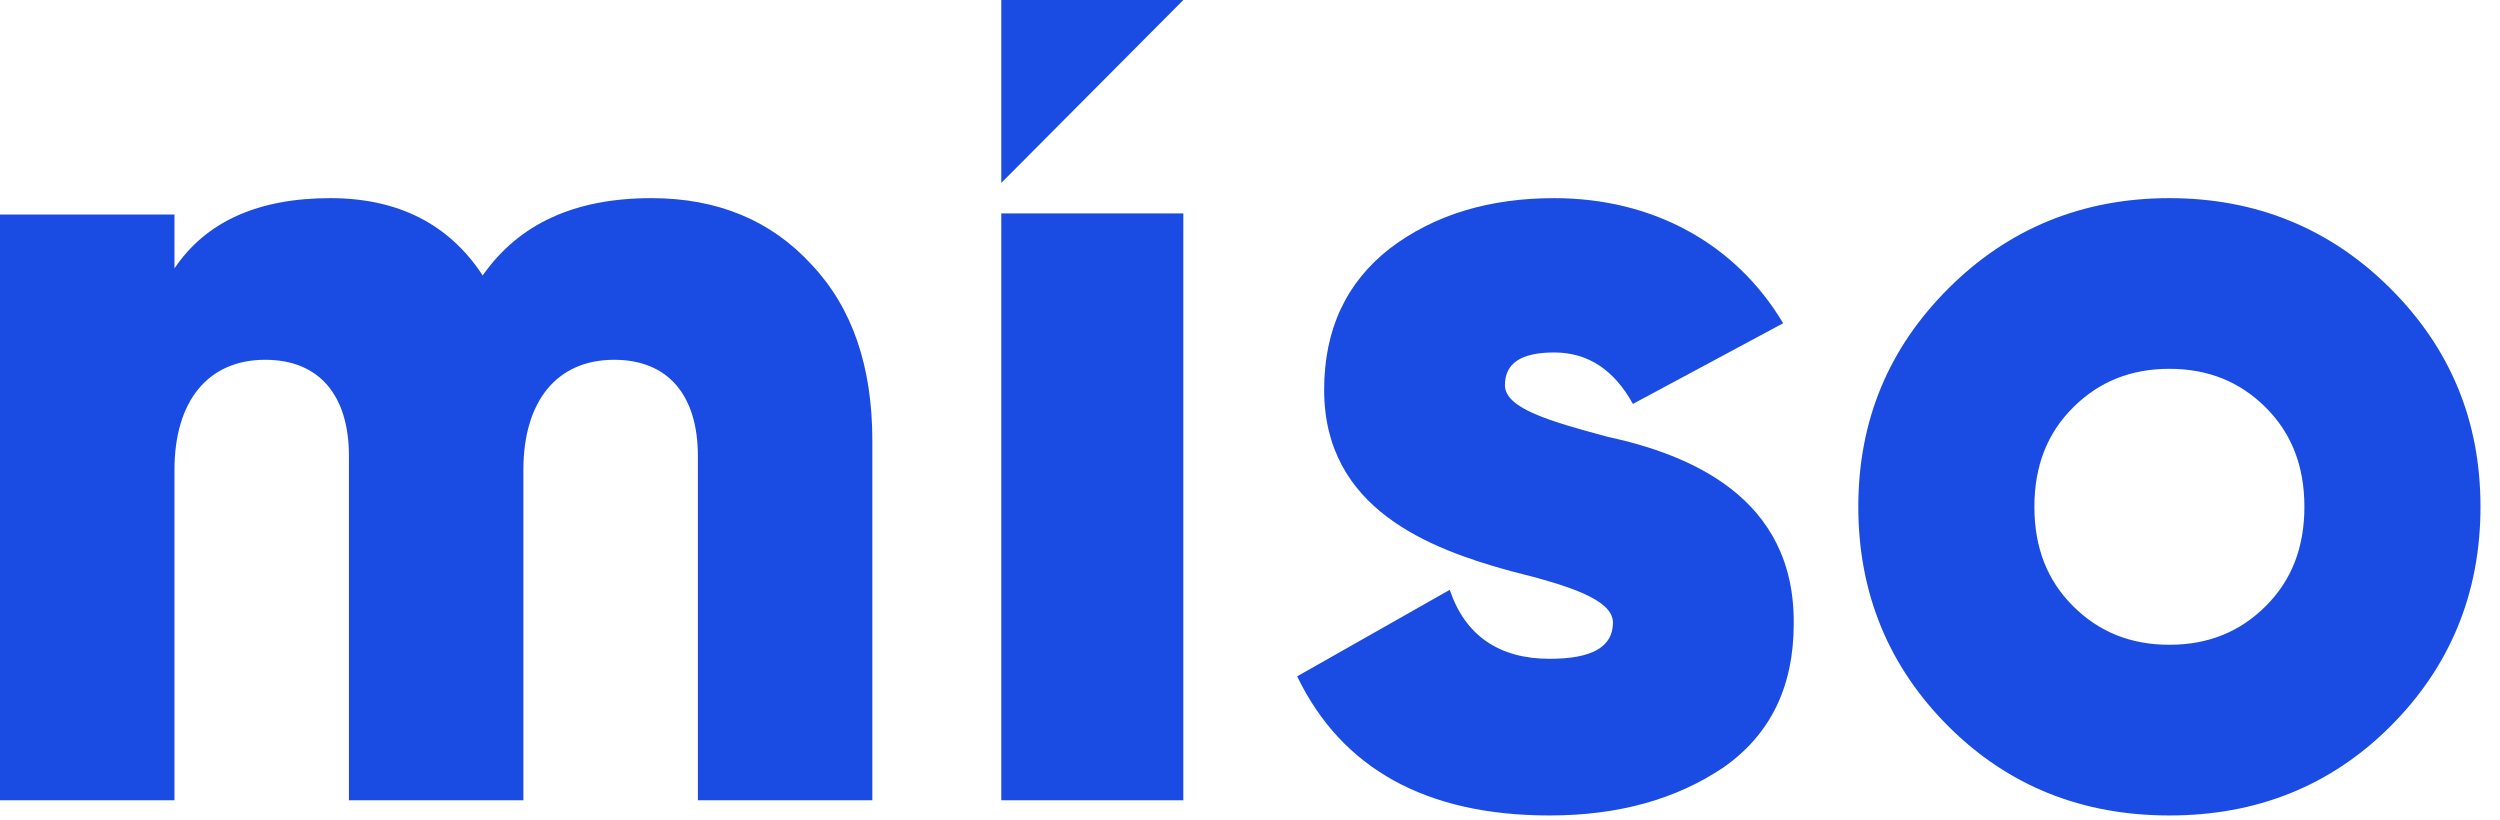
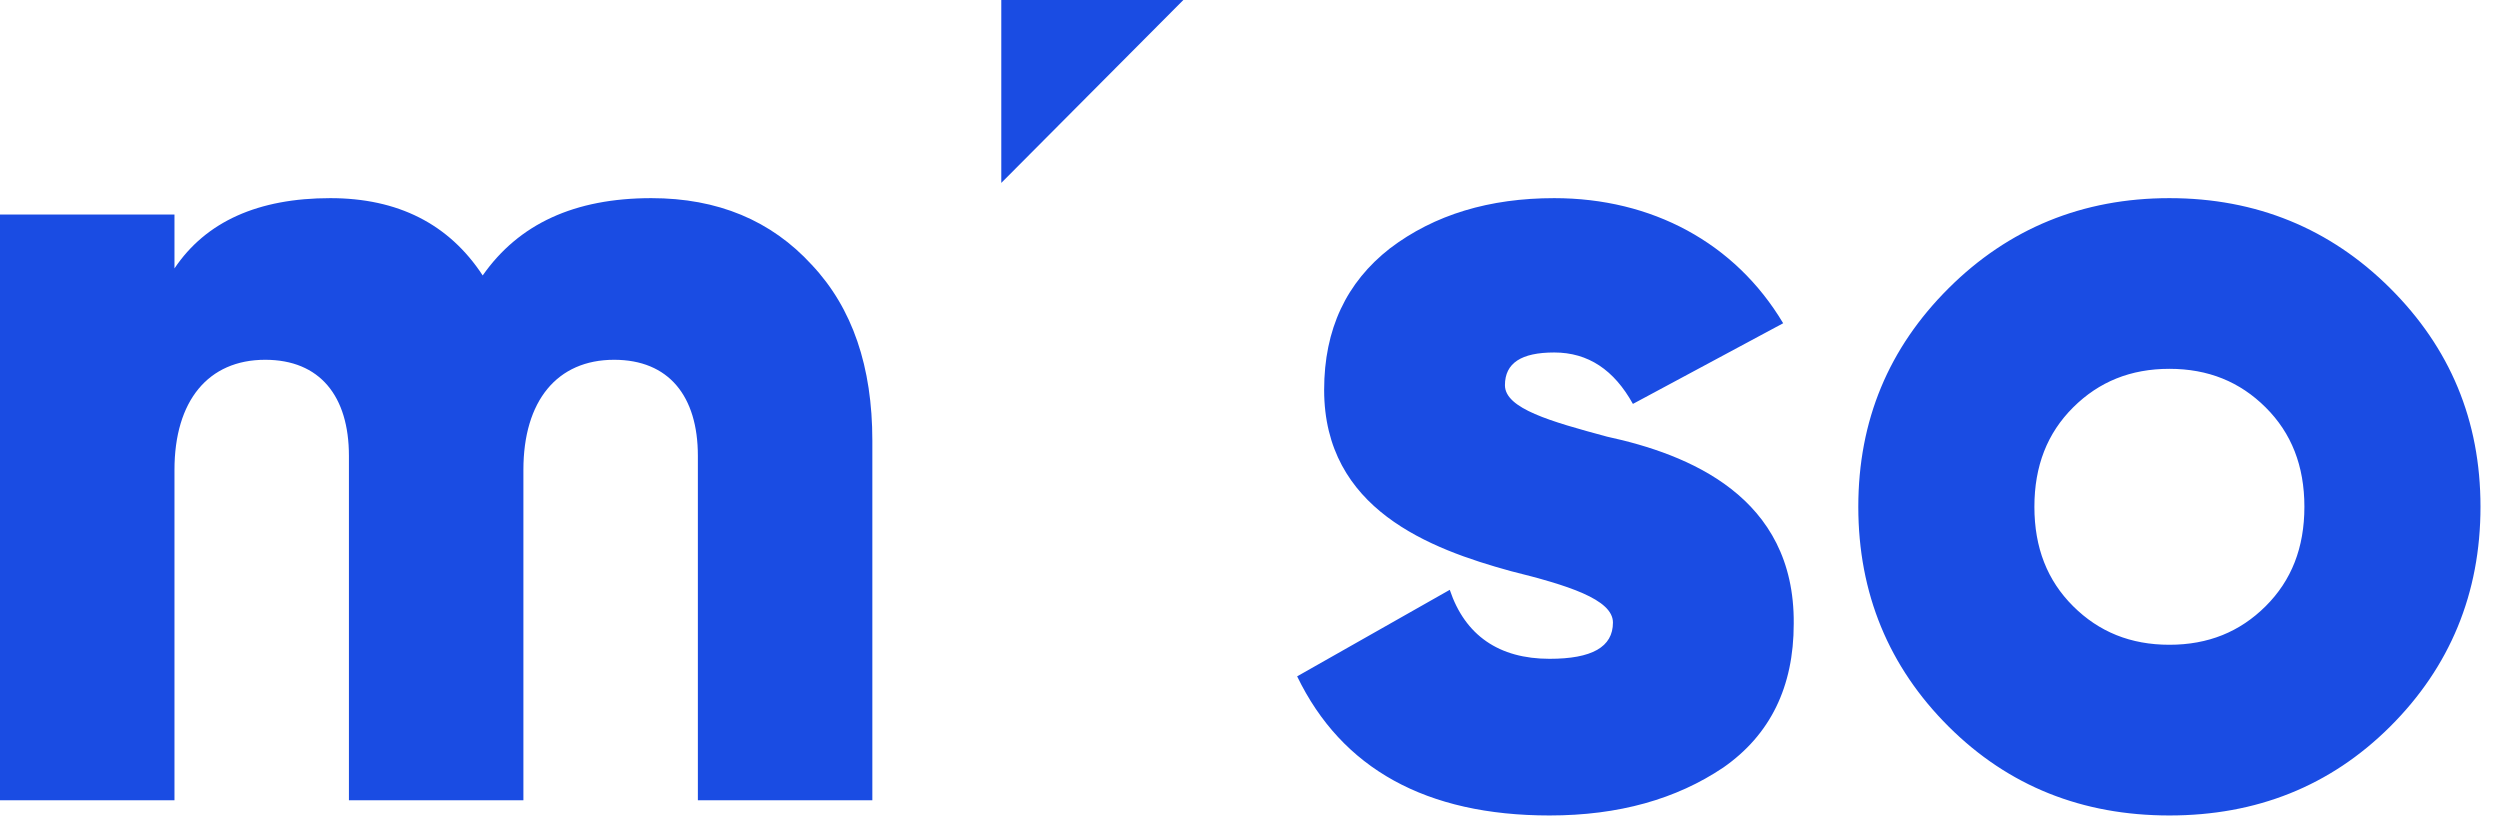
<svg xmlns="http://www.w3.org/2000/svg" width="128" height="42" viewBox="0 0 128 42" fill="none">
  <path fill-rule="evenodd" clip-rule="evenodd" d="M33.349 10.145C36.743 10.145 39.483 11.284 41.567 13.563C43.651 15.782 44.664 18.781 44.664 22.559V40.972H35.731V23.339C35.731 20.28 34.242 18.421 31.443 18.421C28.525 18.421 26.798 20.52 26.798 24.059V40.972H17.865V23.339C17.865 20.28 16.377 18.421 13.578 18.421C10.66 18.421 8.933 20.52 8.933 24.059V40.972H0V10.984H8.933V13.743C10.541 11.344 13.22 10.145 16.913 10.145C20.367 10.145 22.987 11.464 24.714 14.103C26.56 11.464 29.418 10.145 33.349 10.145Z" fill="#1A4CE3" />
  <path fill-rule="evenodd" clip-rule="evenodd" d="M77.053 19.723C77.053 20.92 79.397 21.578 82.282 22.357C86.429 23.255 91.899 25.41 91.839 31.935C91.839 35.167 90.637 37.622 88.233 39.298C85.828 40.914 82.883 41.752 79.337 41.752C73.026 41.752 68.698 39.358 66.414 34.629L74.228 30.199C75.009 32.533 76.752 33.731 79.337 33.731C81.501 33.731 82.583 33.132 82.583 31.875C82.583 30.678 80.239 29.959 77.353 29.241C73.206 28.103 67.796 26.068 67.796 19.962C67.796 16.849 68.939 14.455 71.162 12.719C73.447 10.983 76.272 10.145 79.577 10.145C84.566 10.145 88.834 12.419 91.298 16.55L83.605 20.68C82.643 18.944 81.32 18.047 79.577 18.047C77.894 18.047 77.053 18.585 77.053 19.723ZM122.373 37.203C119.308 40.256 115.521 41.752 111.073 41.752C106.625 41.752 102.838 40.256 99.773 37.203C96.708 34.15 95.145 30.378 95.145 25.948C95.145 21.518 96.708 17.807 99.773 14.754C102.838 11.701 106.625 10.145 111.073 10.145C115.521 10.145 119.308 11.701 122.373 14.754C125.438 17.807 127.001 21.518 127.001 25.948C127.001 30.378 125.438 34.15 122.373 37.203ZM106.144 31.037C107.467 32.354 109.09 33.012 111.073 33.012C113.057 33.012 114.679 32.354 116.002 31.037C117.324 29.72 117.985 28.044 117.985 25.948C117.985 23.853 117.324 22.177 116.002 20.86C114.679 19.543 113.057 18.884 111.073 18.884C109.09 18.884 107.467 19.543 106.144 20.86C104.822 22.177 104.161 23.853 104.161 25.948C104.161 28.044 104.822 29.72 106.144 31.037Z" fill="#1A4CE3" />
-   <path fill-rule="evenodd" clip-rule="evenodd" d="M51.266 10.927H60.587V40.974H51.266V10.927Z" fill="#1A4CE3" />
  <path fill-rule="evenodd" clip-rule="evenodd" d="M51.266 0H60.587L51.266 9.365V0Z" fill="#1A4CE3" />
</svg>